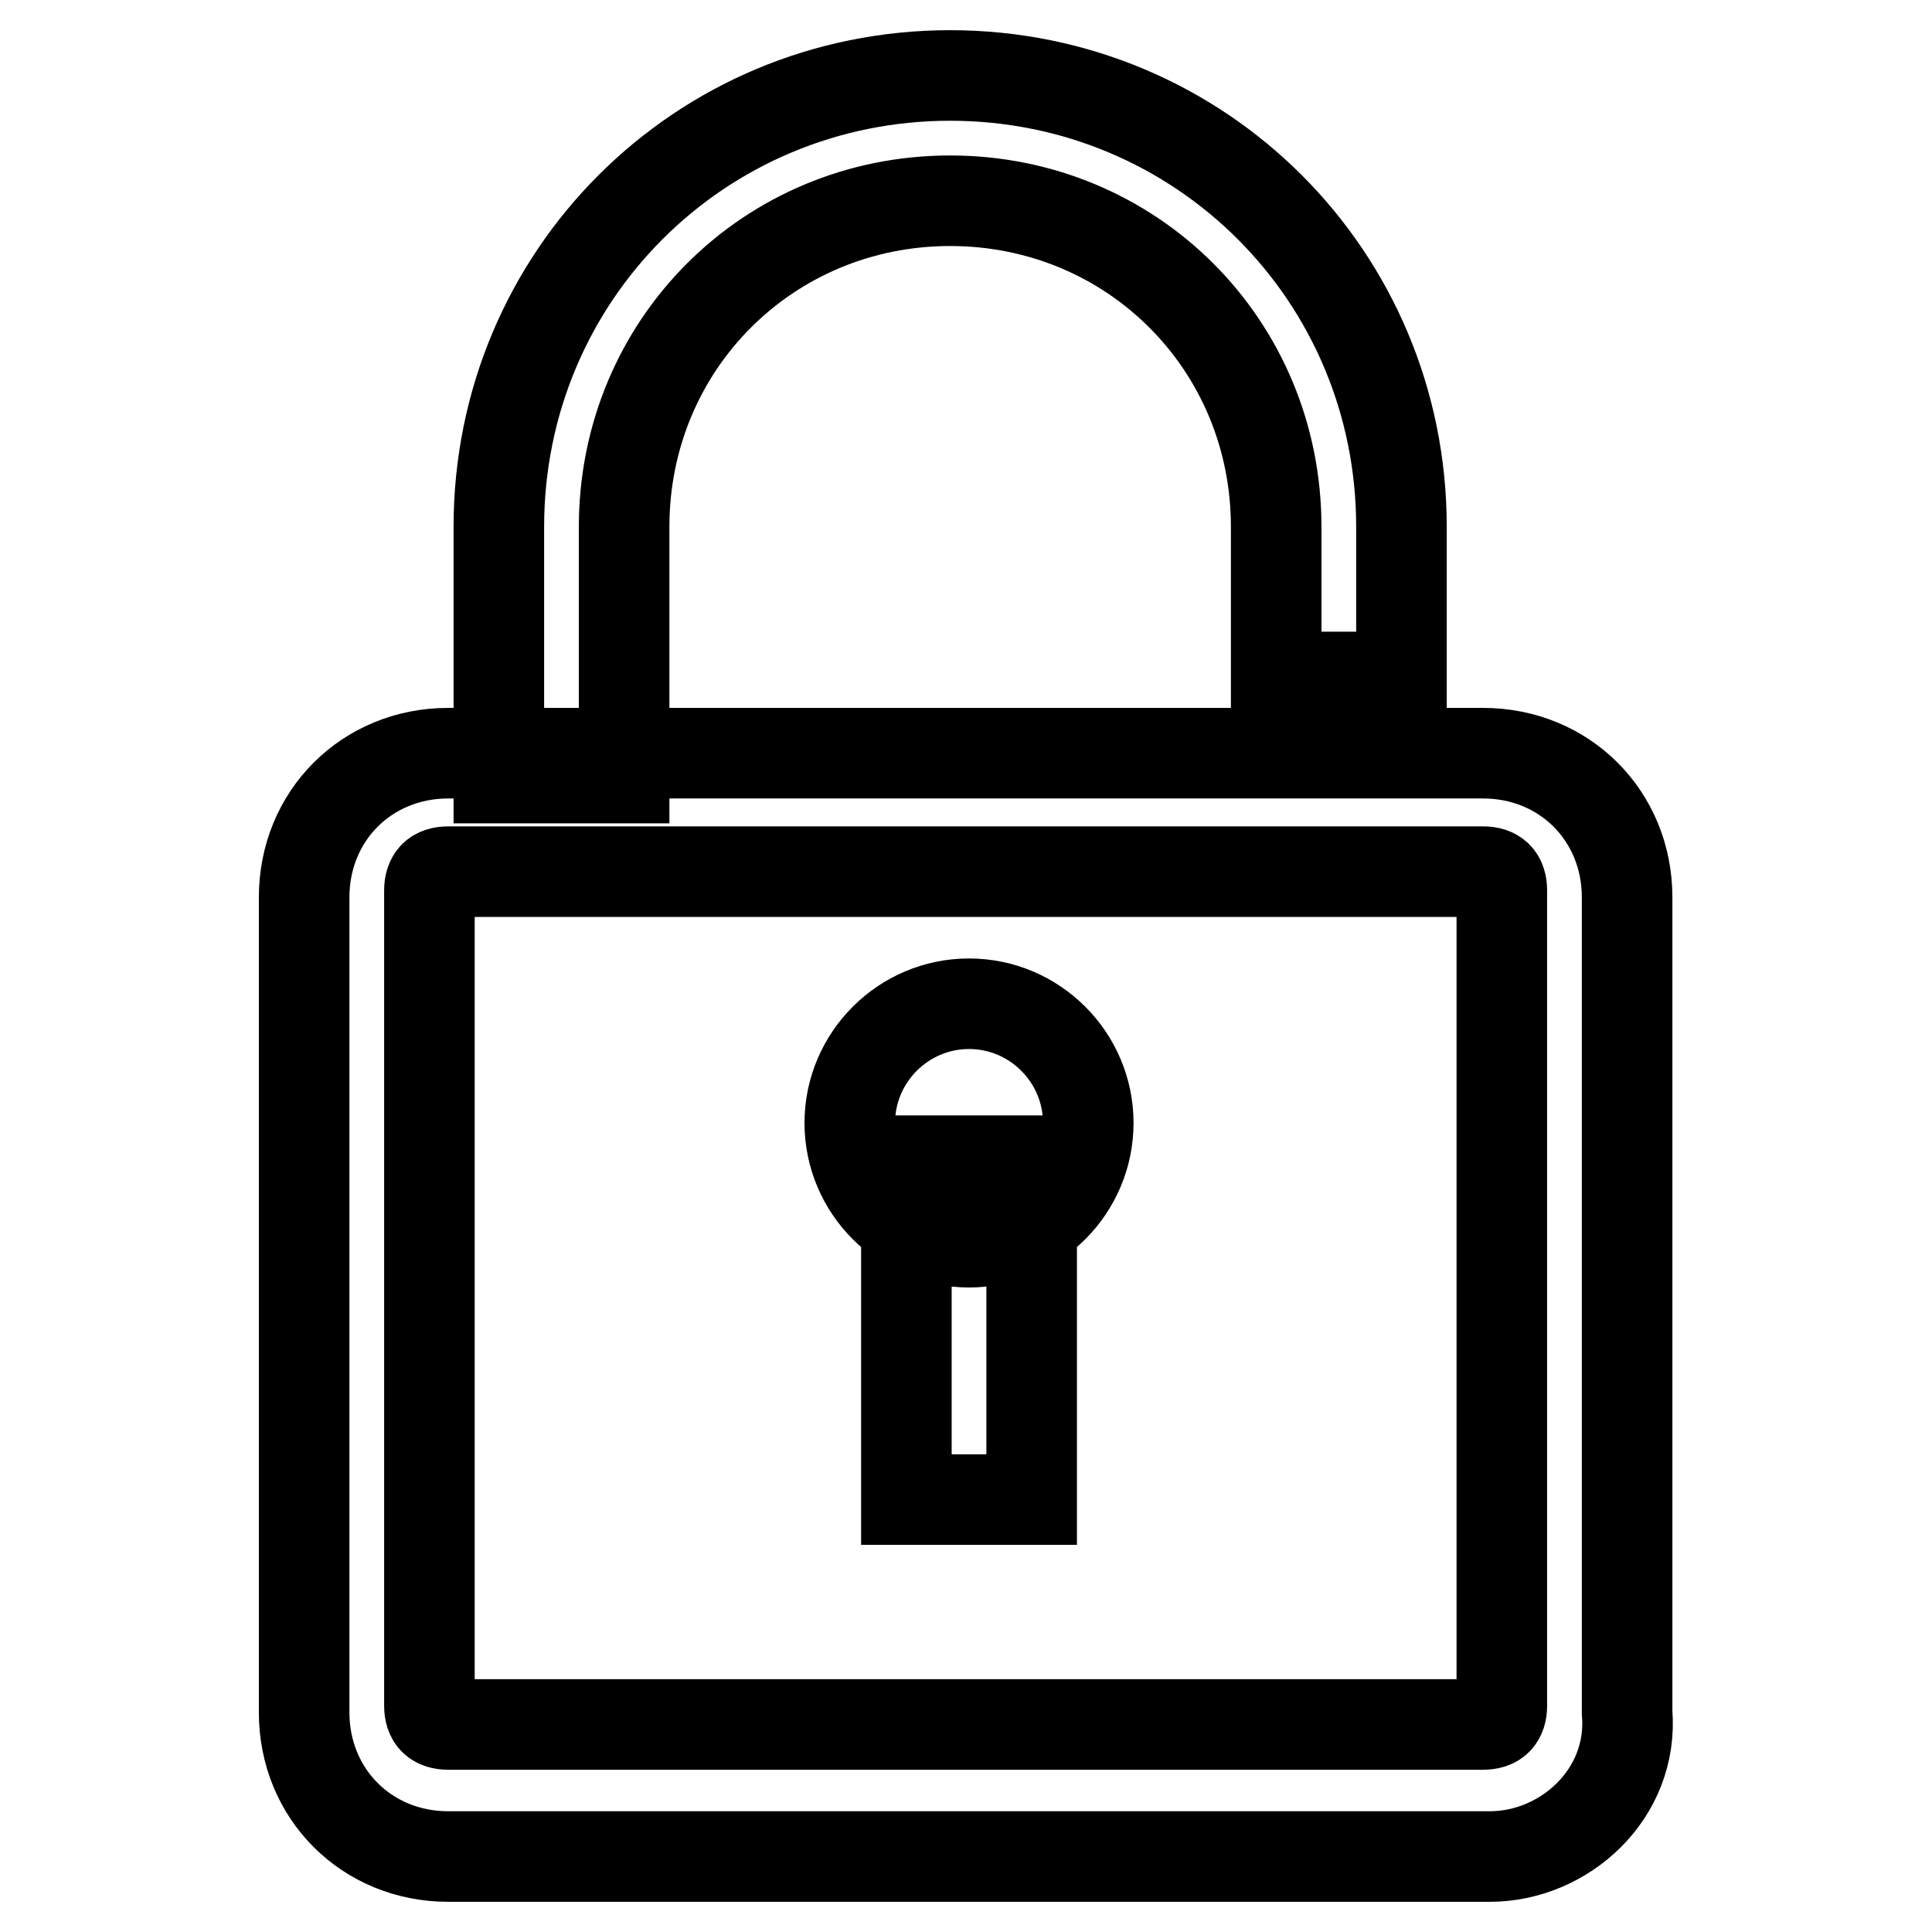
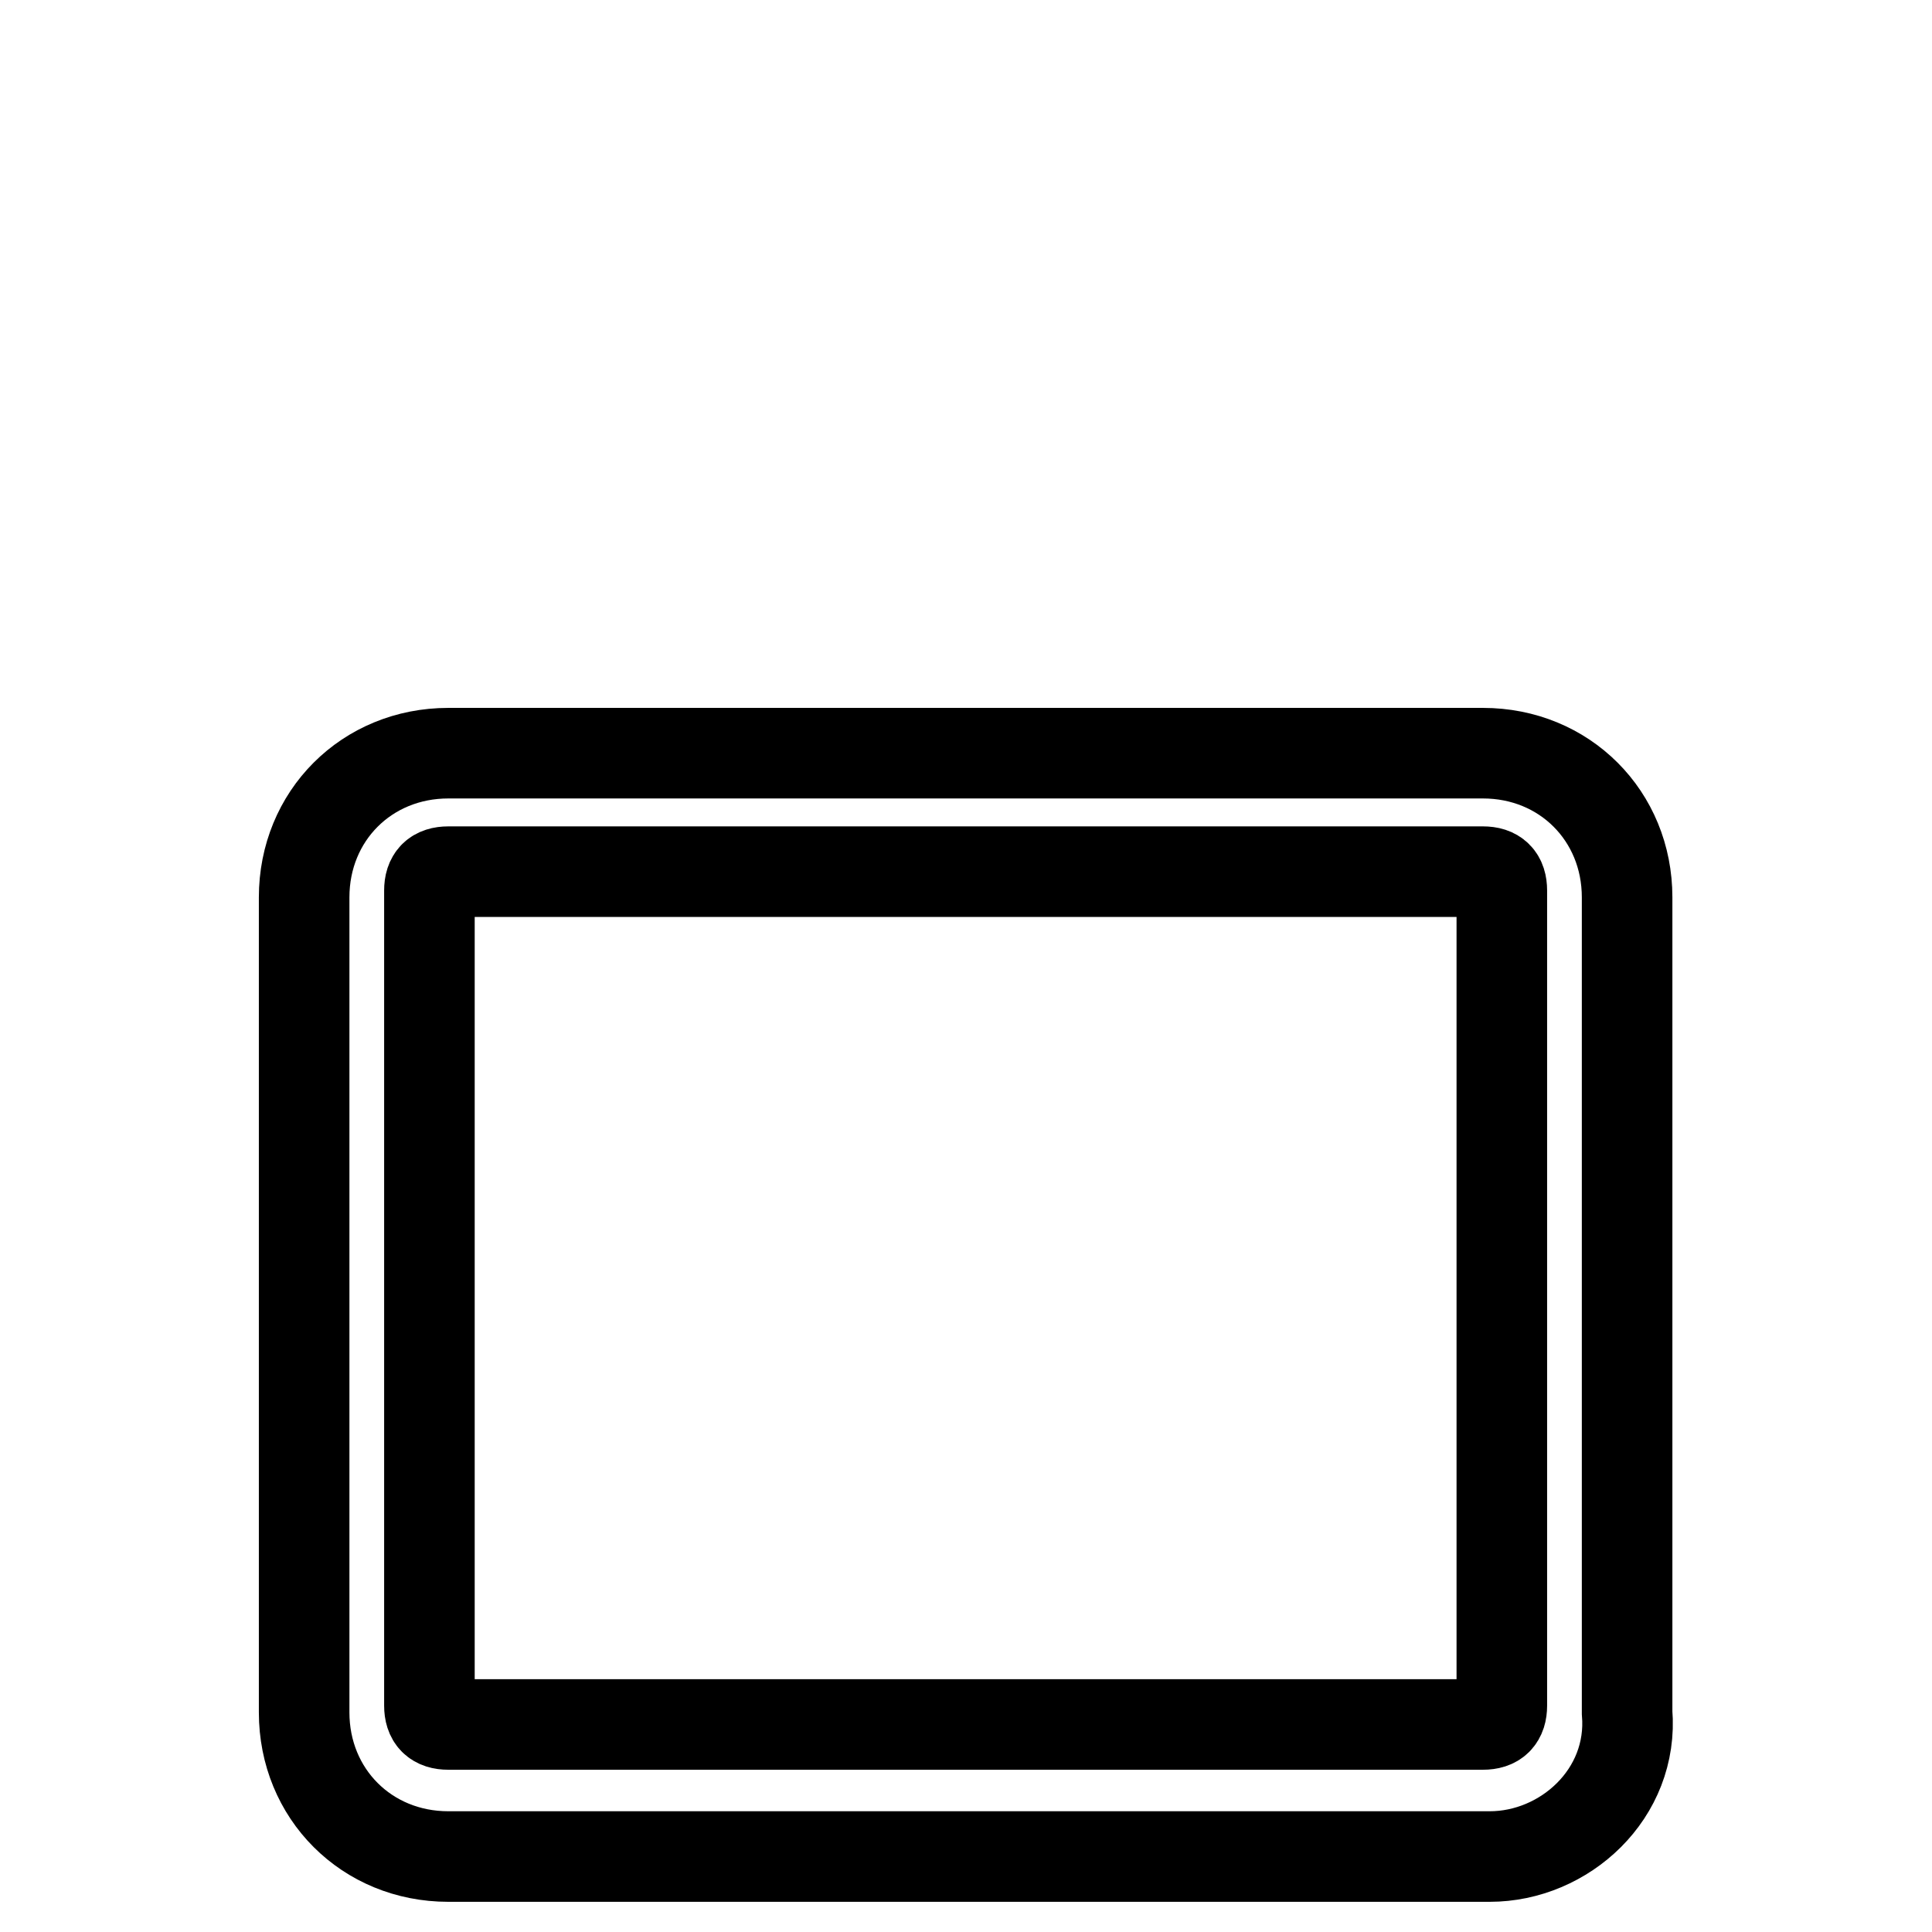
<svg xmlns="http://www.w3.org/2000/svg" version="1.1" x="0px" y="0px" viewBox="0 0 256 256" enable-background="new 0 0 256 256" xml:space="preserve">
  <g>
-     <path stroke-width="12" fill-opacity="0" stroke="#000000" d="M120.1,153.8h16.6v44.9h-16.6V153.8z M82.7,103.1H66.1V69.8c0-33.2,26.6-59.8,59.8-59.8 s59.8,26.6,59.8,59.8v19.9h-16.6V69.8c0-24.1-19.1-43.2-43.2-43.2c-24.1,0-43.2,19.1-43.2,43.2V103.1z" />
-     <path stroke-width="12" fill-opacity="0" stroke="#000000" d="M112.6,148.8c0,8.7,7.1,15.8,15.8,15.8c8.7,0,15.8-7.1,15.8-15.8c0-8.7-7.1-15.8-15.8-15.8 C119.7,133,112.6,140.1,112.6,148.8L112.6,148.8z" />
    <path stroke-width="12" fill-opacity="0" stroke="#000000" d="M197.4,246H59.4c-10.8,0-19.1-8.3-19.1-19.1v-108c0-10.8,8.3-19.1,19.1-19.1h137.1 c10.8,0,19.1,8.3,19.1,19.1v108C216.5,237.7,207.3,246,197.4,246z M59.4,115.5c-1.7,0-2.5,0.8-2.5,2.5v108c0,1.7,0.8,2.5,2.5,2.5 h137.1c1.7,0,2.5-0.8,2.5-2.5V118c0-1.7-0.8-2.5-2.5-2.5H59.4z" />
  </g>
</svg>